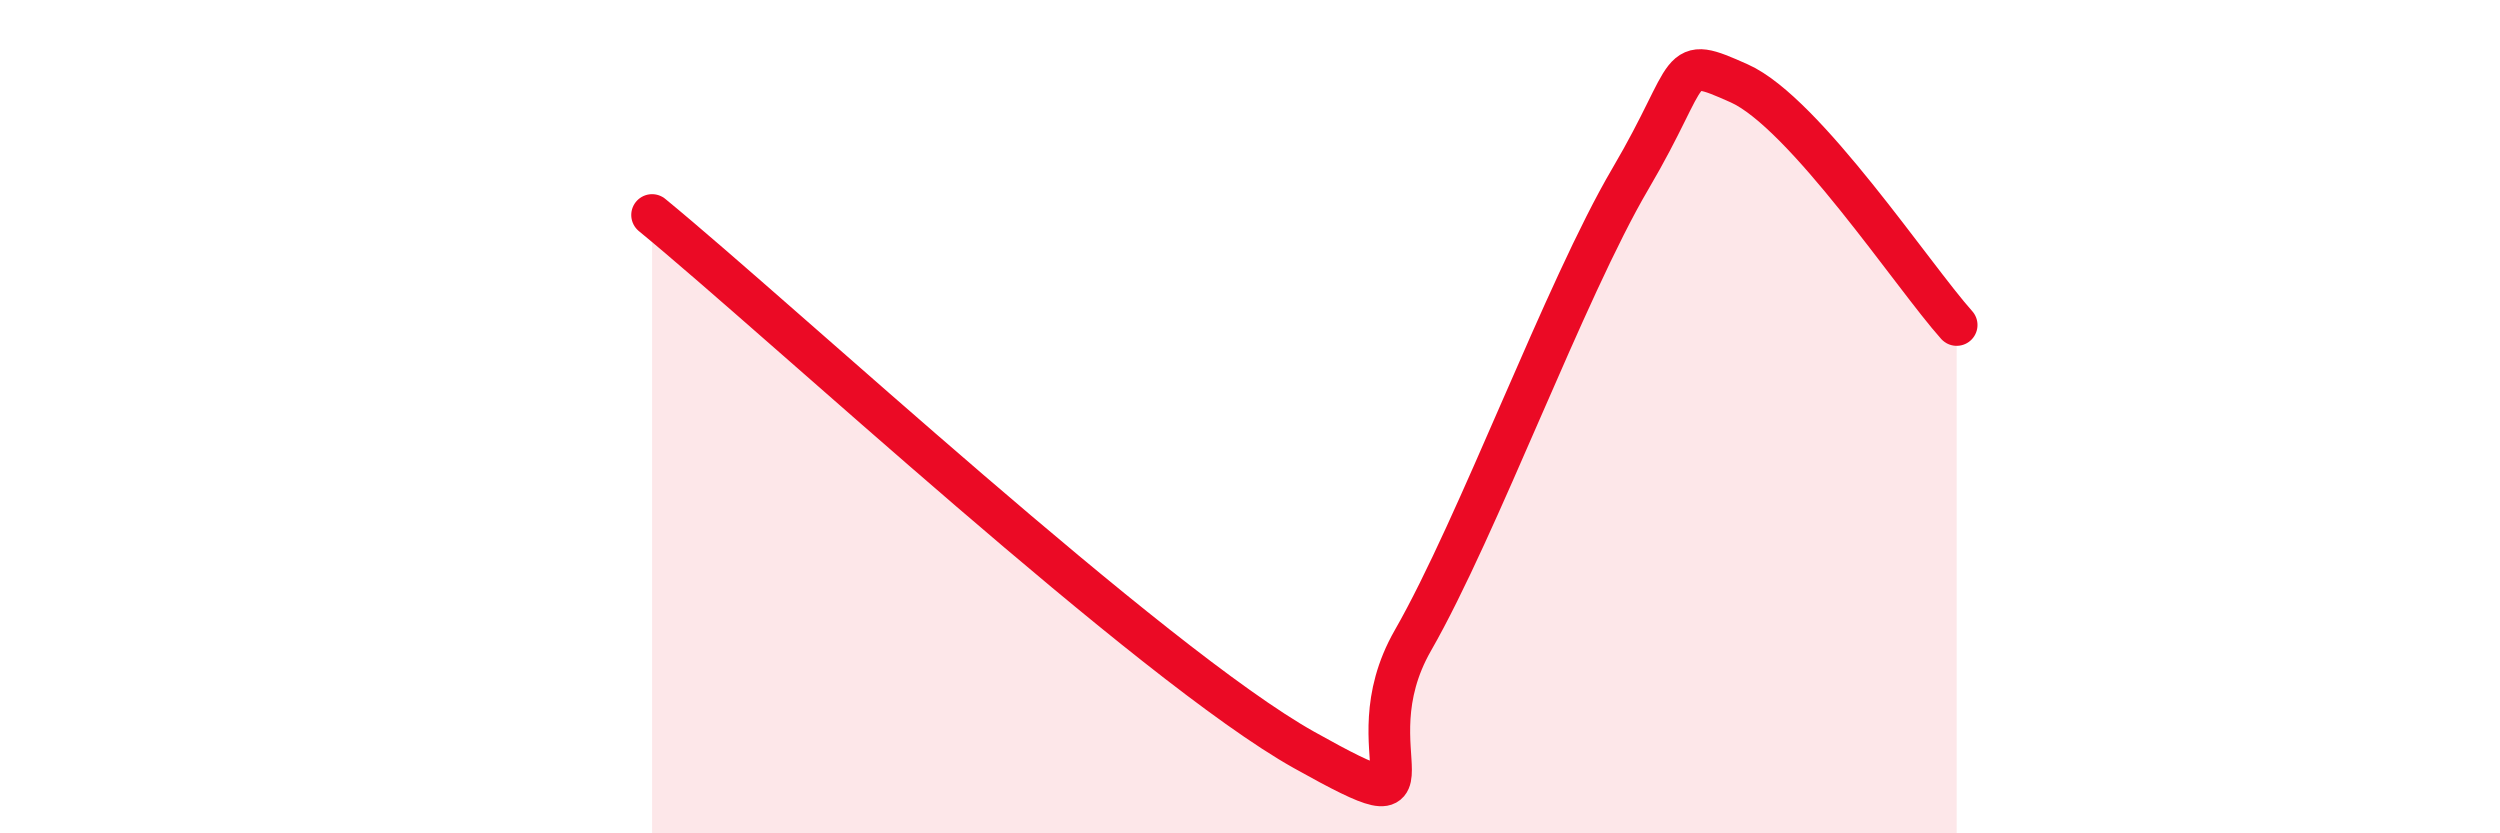
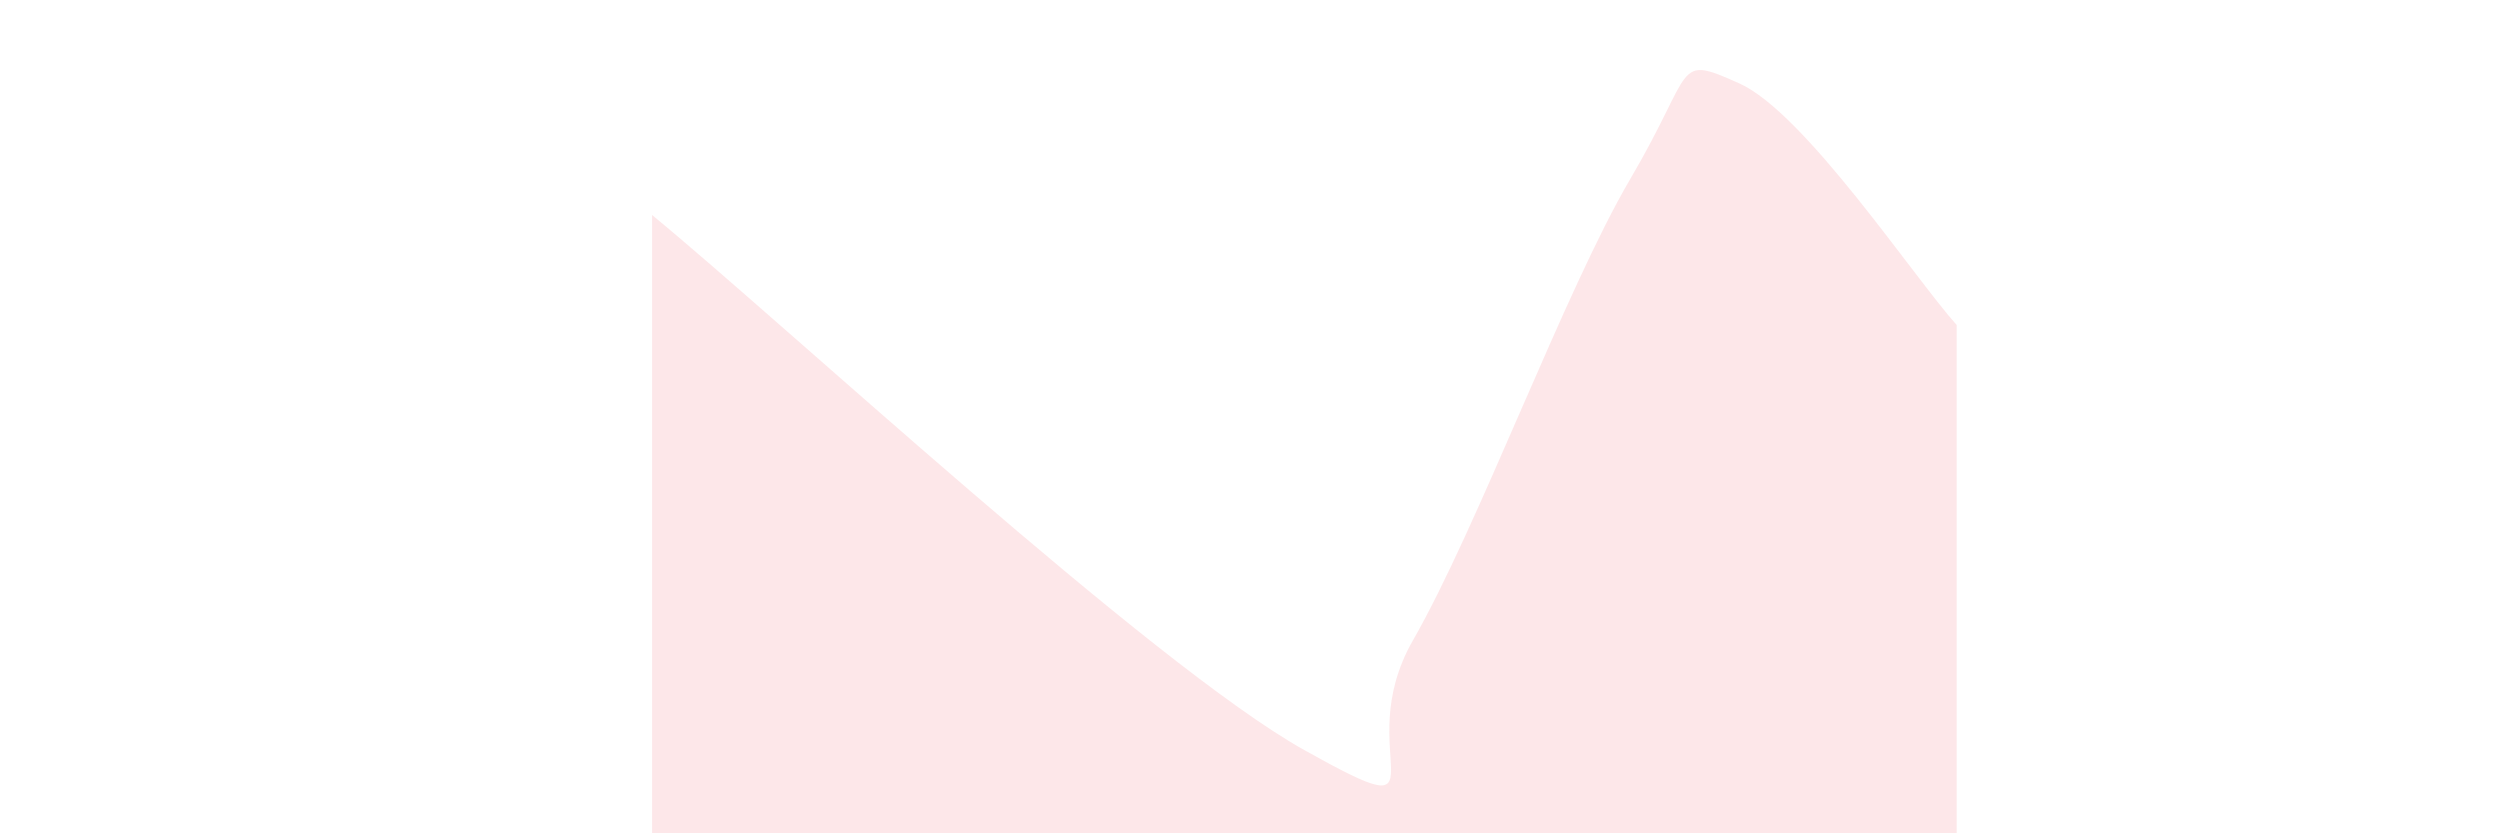
<svg xmlns="http://www.w3.org/2000/svg" width="60" height="20" viewBox="0 0 60 20">
  <path d="M 15.65,5.16 C 18.78,7.73 27.65,15.96 31.3,18 C 34.95,20.04 32.34,18.11 33.91,15.37 C 35.48,12.63 37.56,6.96 39.13,4.29 C 40.7,1.62 40.17,1.3 41.74,2 C 43.31,2.7 45.92,6.64 46.96,7.8L46.96 20L15.65 20Z" fill="#EB0A25" opacity="0.1" stroke-linecap="round" stroke-linejoin="round" />
-   <path d="M 15.65,5.16 C 18.78,7.73 27.65,15.96 31.3,18 C 34.95,20.04 32.34,18.11 33.91,15.37 C 35.48,12.63 37.56,6.96 39.13,4.29 C 40.7,1.62 40.17,1.3 41.74,2 C 43.31,2.7 45.92,6.64 46.96,7.8" stroke="#EB0A25" stroke-width="1" fill="none" stroke-linecap="round" stroke-linejoin="round" />
</svg>